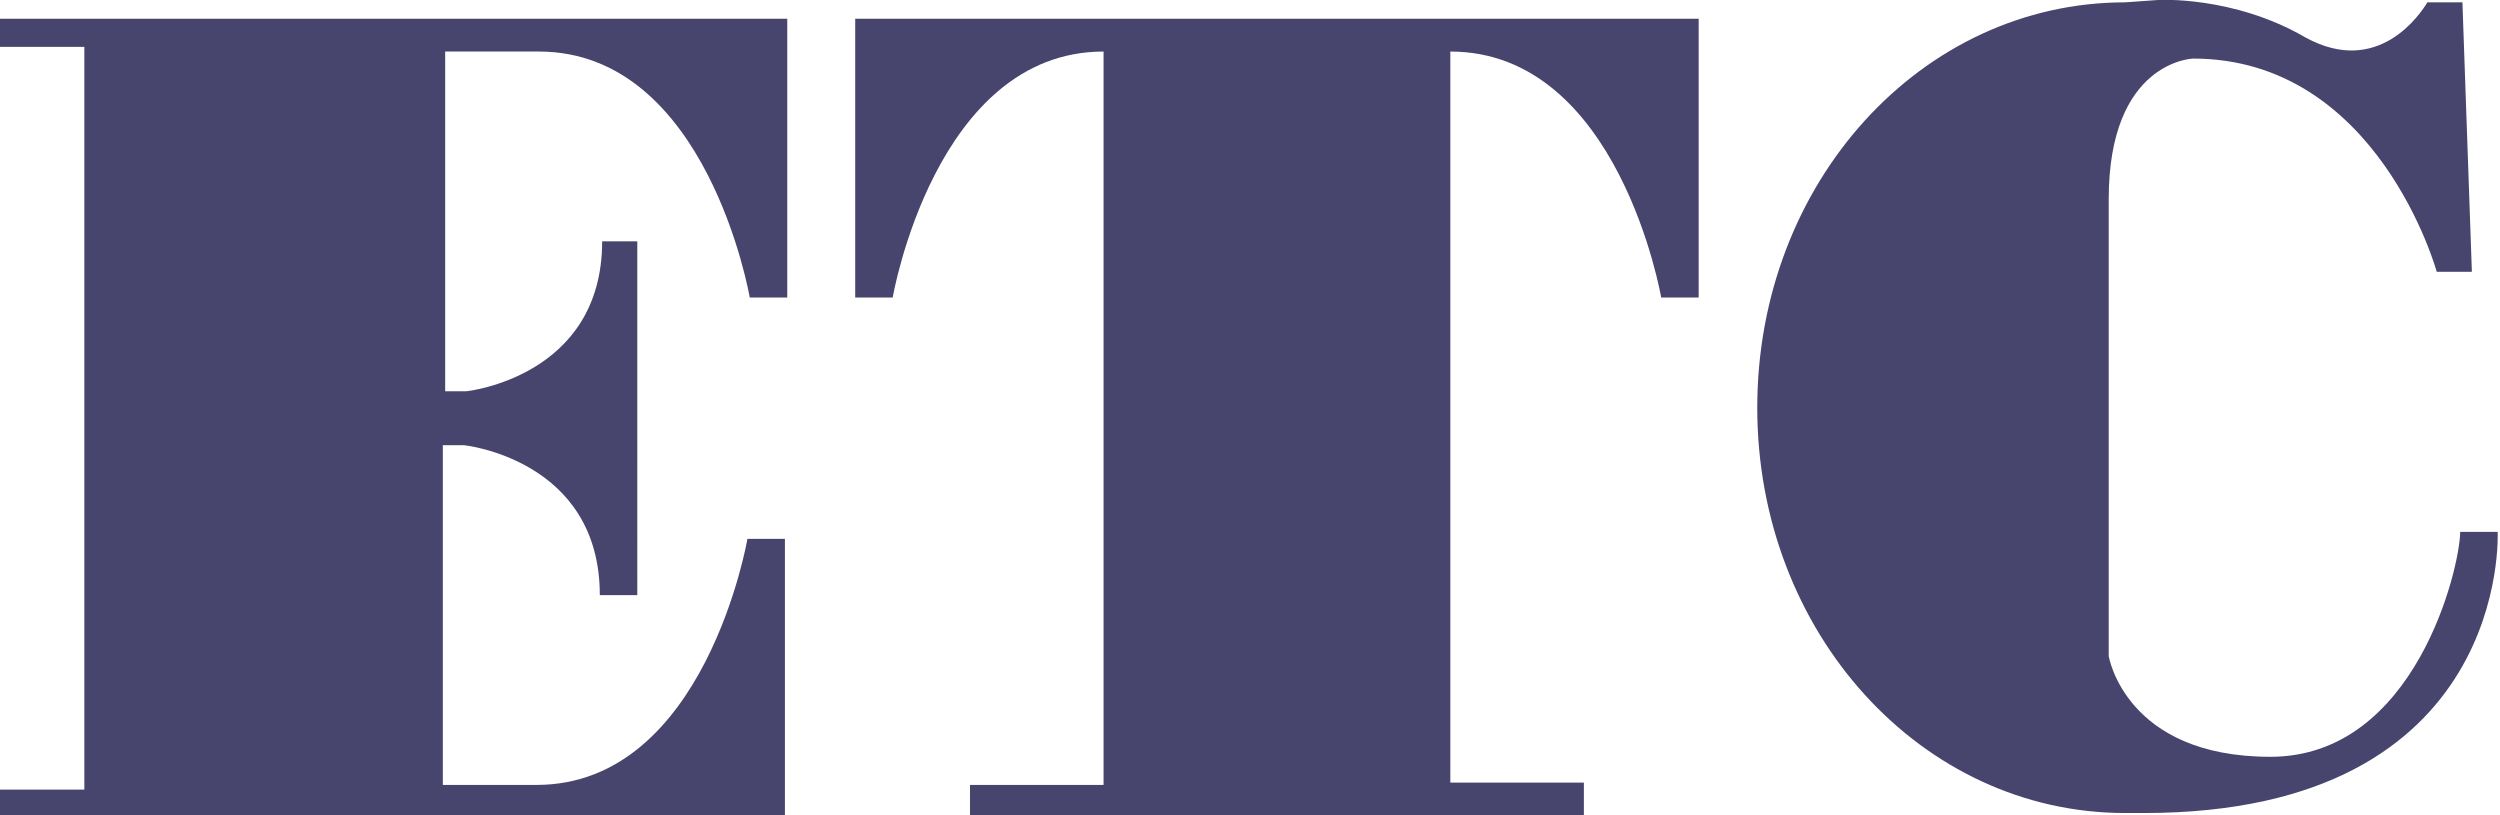
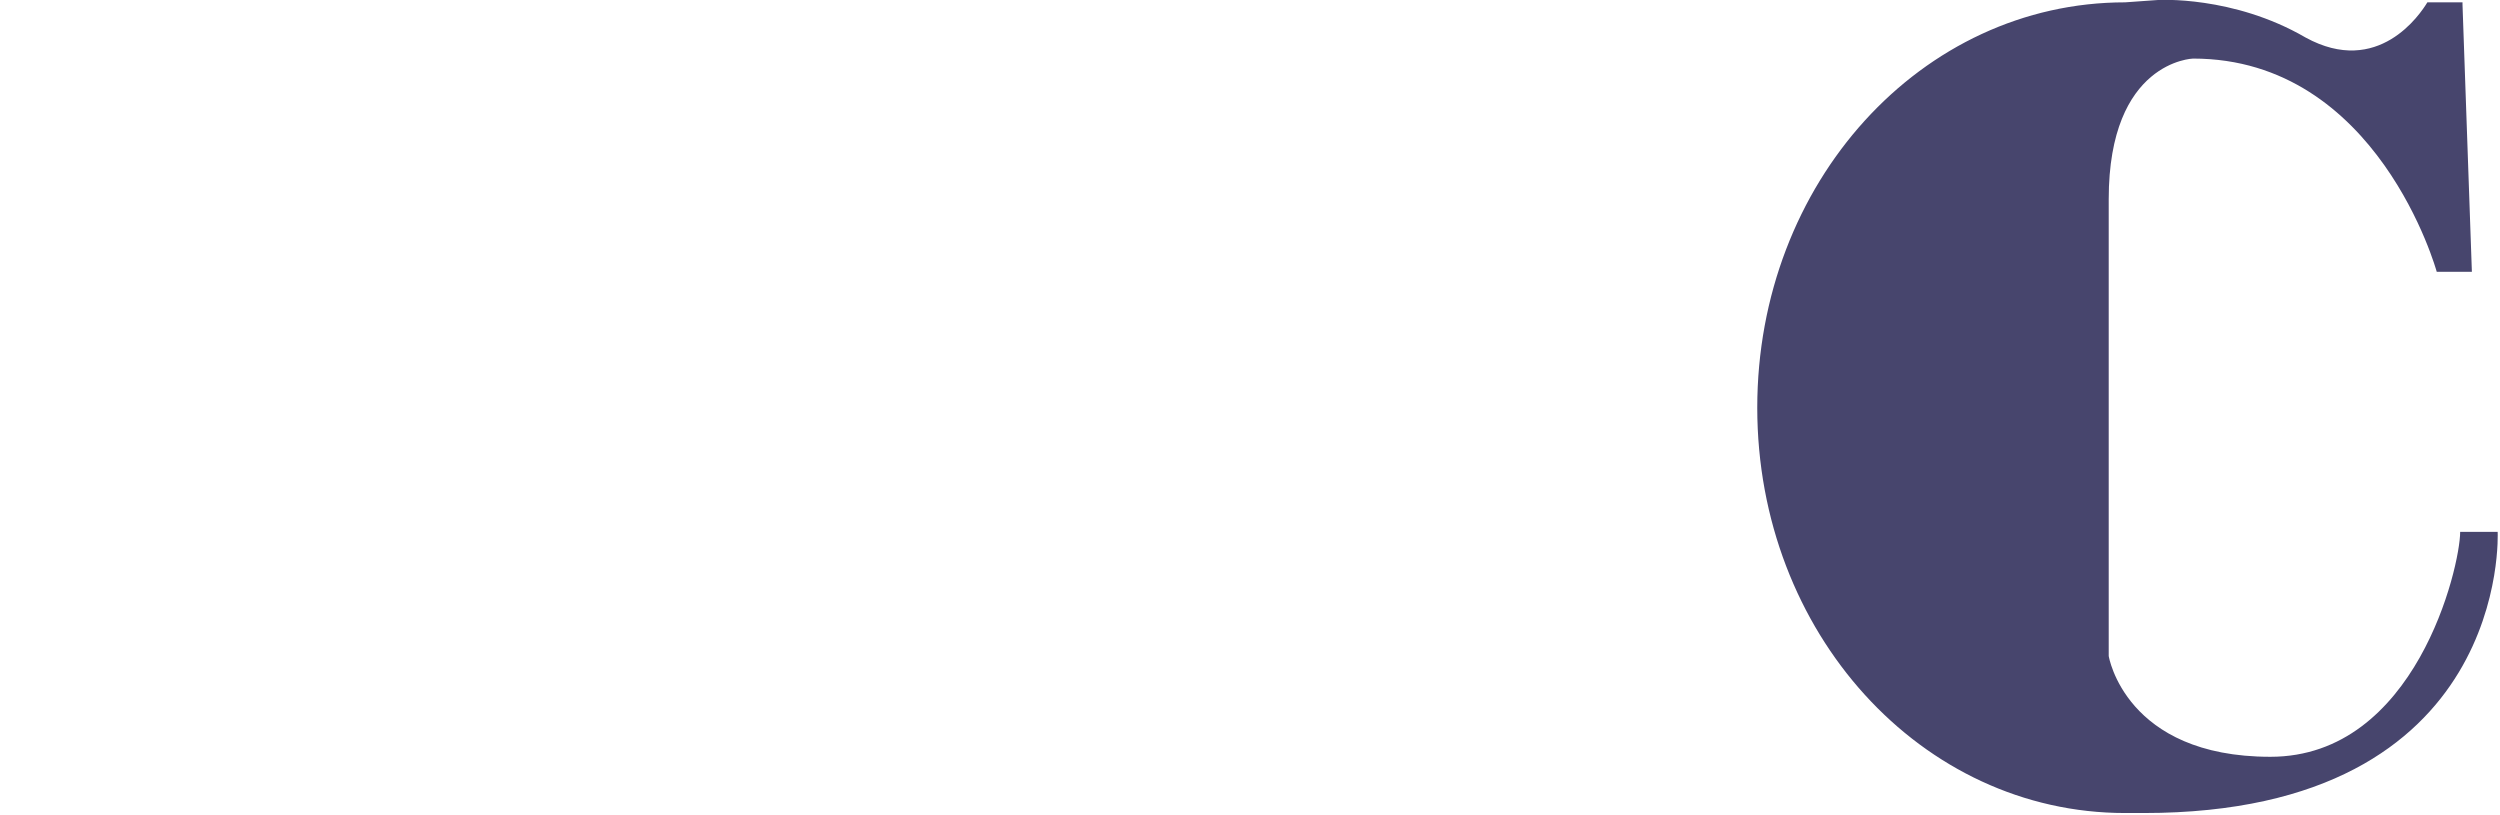
<svg xmlns="http://www.w3.org/2000/svg" version="1.1" id="Layer_1" x="0px" y="0px" width="106.7px" height="34.8px" viewBox="0 0 106.7 34.8" style="enable-background:new 0 0 106.7 34.8;" xml:space="preserve">
  <style type="text/css">
	.st0{fill:#47456D;}
</style>
  <g>
-     <path class="st0" d="M27.1,25.4h-1.5c0-5.8-5.8-6.4-5.8-6.4h-0.9v14.5h4c7.2,0,9-10.5,9-10.5h1.6v11.9H0v-1.2h3.6V19.3v-2.9V2H0   V0.8h33.6v11.9H32c0,0-1.8-10.5-9-10.5h-4v14.5h0.9c0,0,5.8-0.6,5.8-6.4h1.5V25.4z" />
-     <path class="st0" d="M67.6,34.8v-1.4h-5.7V2.2c7.2,0,9,10.5,9,10.5h1.6V0.8H55.7h-2.3H36.5v11.9h1.6c0,0,1.8-10.5,9-10.5v31.3h-5.7   v1.4H67.6z" />
    <path class="st0" d="M92.1,0c0,0,3.2-0.2,6.3,1.6c3.1,1.7,4.9-1,5.2-1.5h1.5l0,0.1l0.4,11.4H104c0,0-2.5-9.1-10.4-9.1   c0,0-3.6,0.1-3.6,6v19.5c0,0,0.7,4.3,6.9,4.3c6.2,0,8.1-8.1,8.1-9.6h1.6c0,0,0.6,12-15.1,12h-0.8c-8.7,0-15.7-7.7-15.7-17.3   c0-9.6,7-17.3,15.7-17.3L92.1,0z" />
  </g>
</svg>